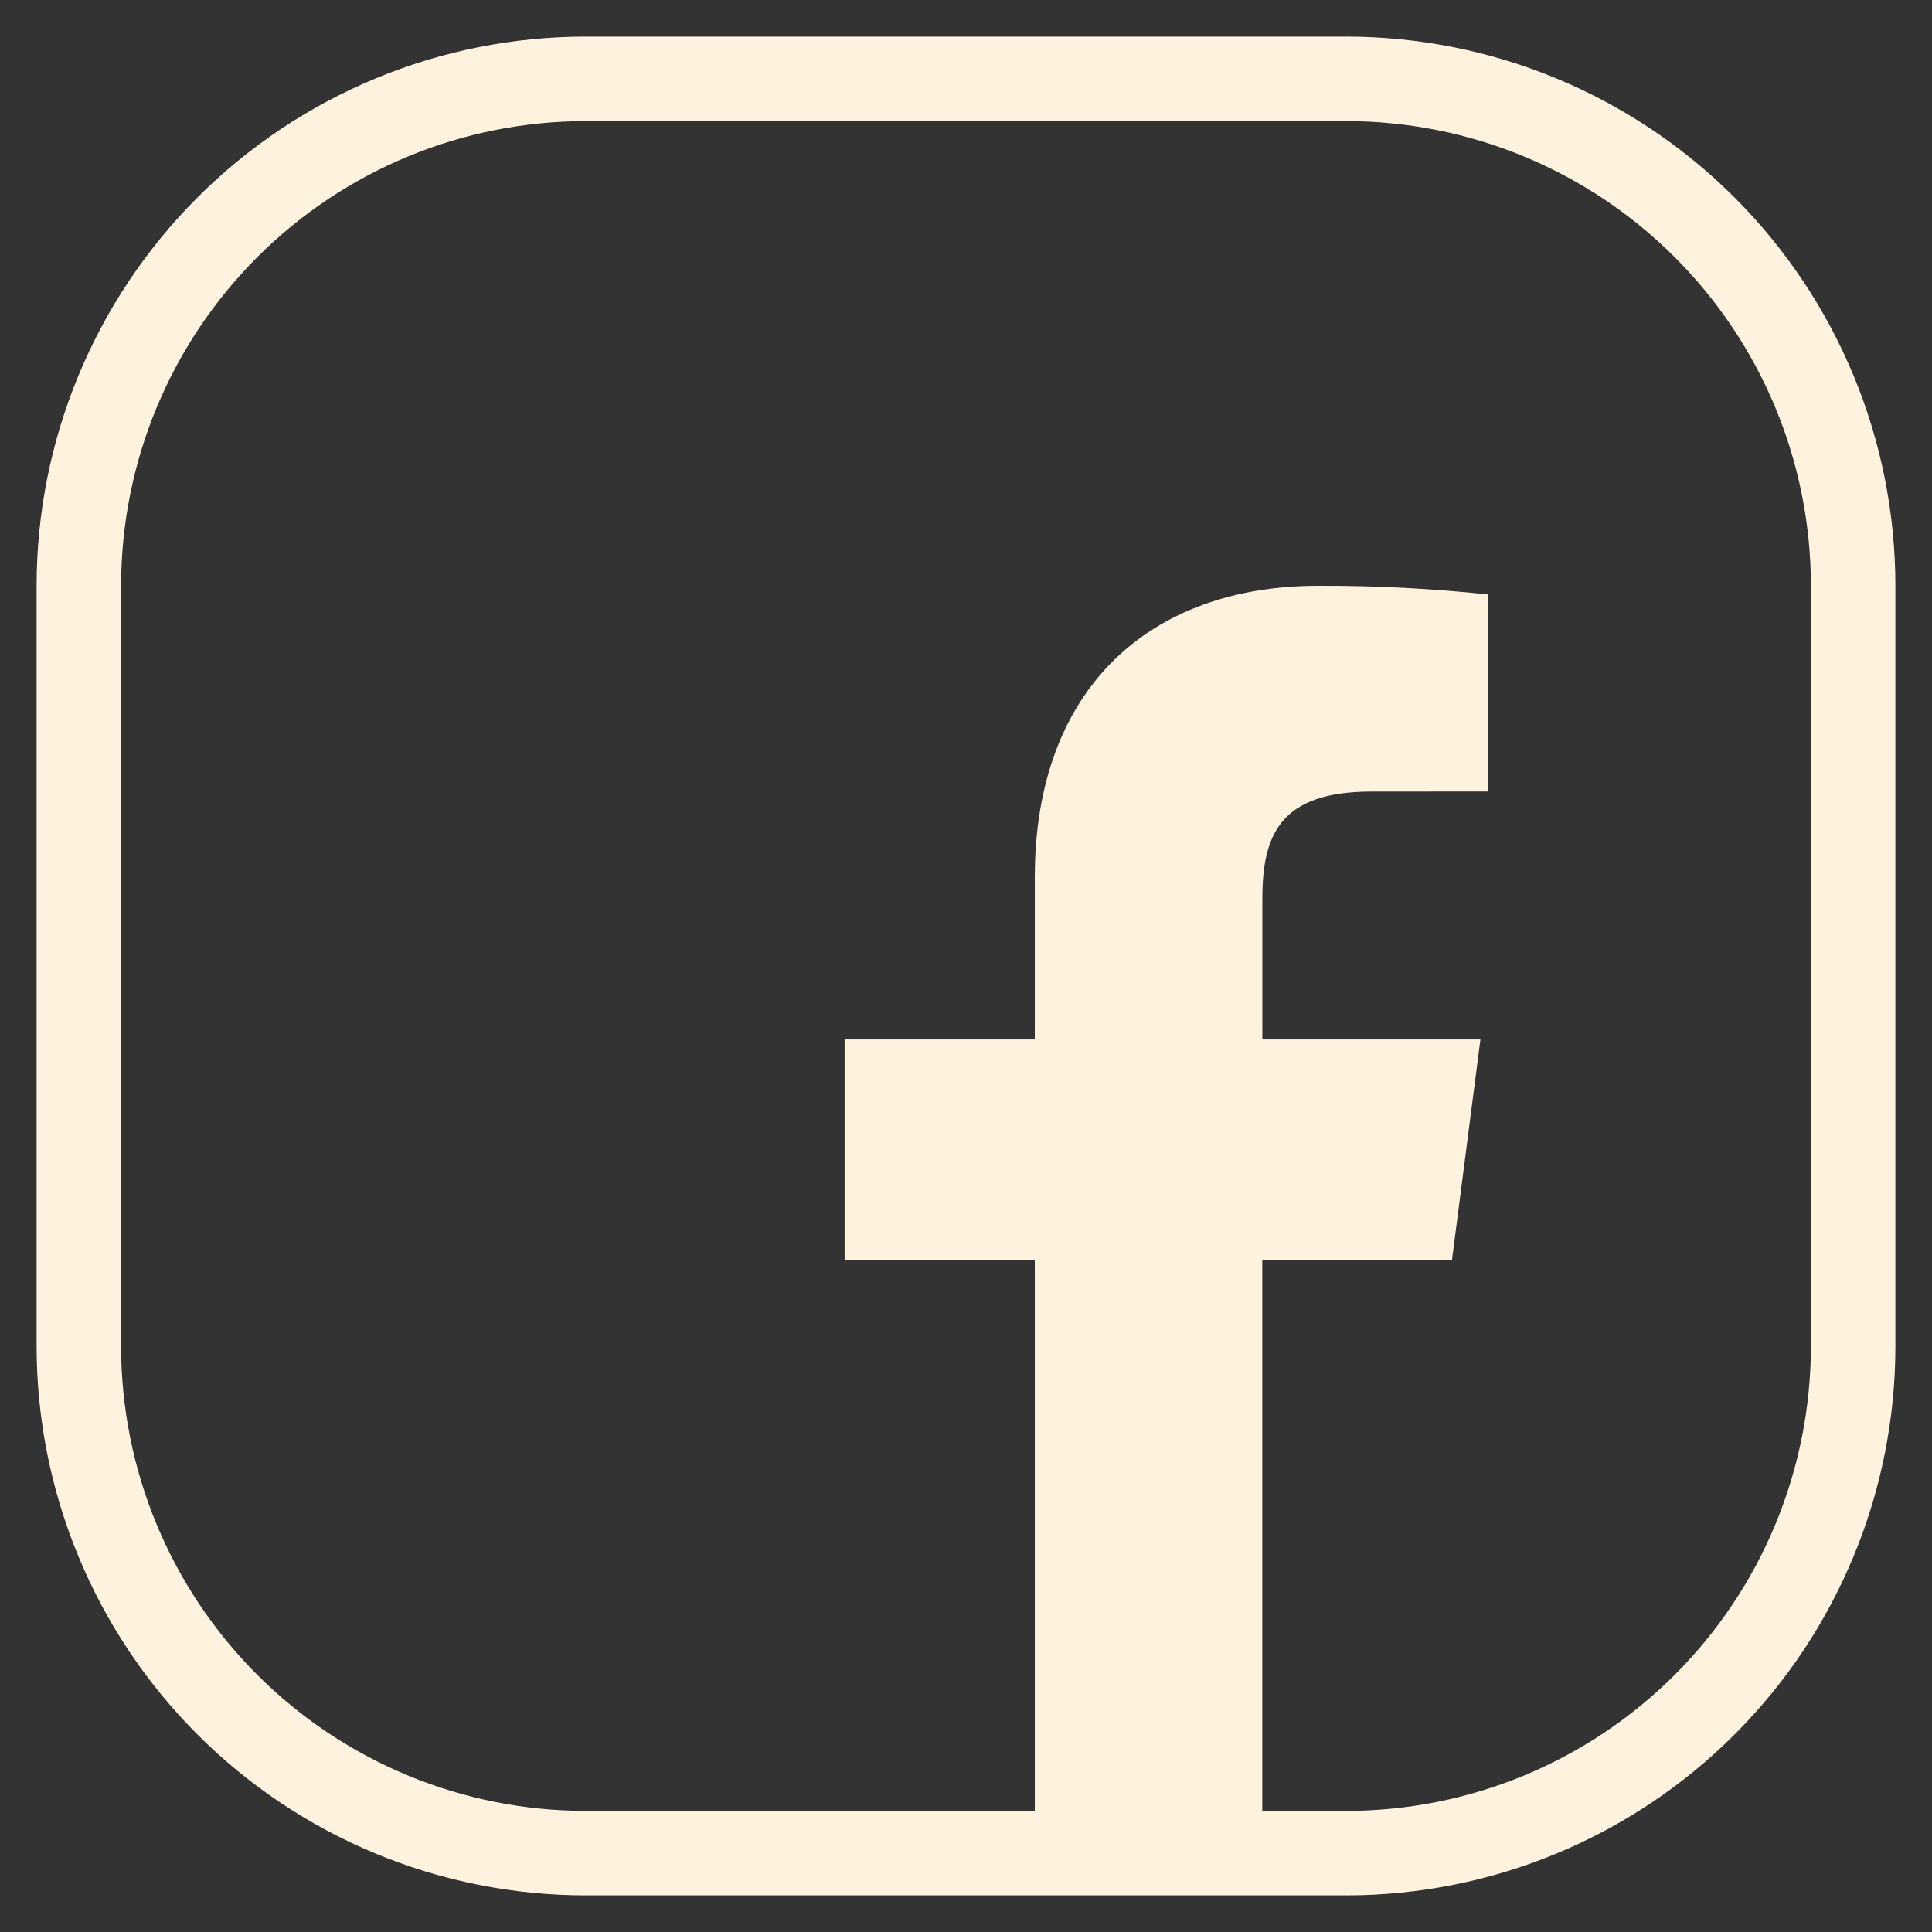
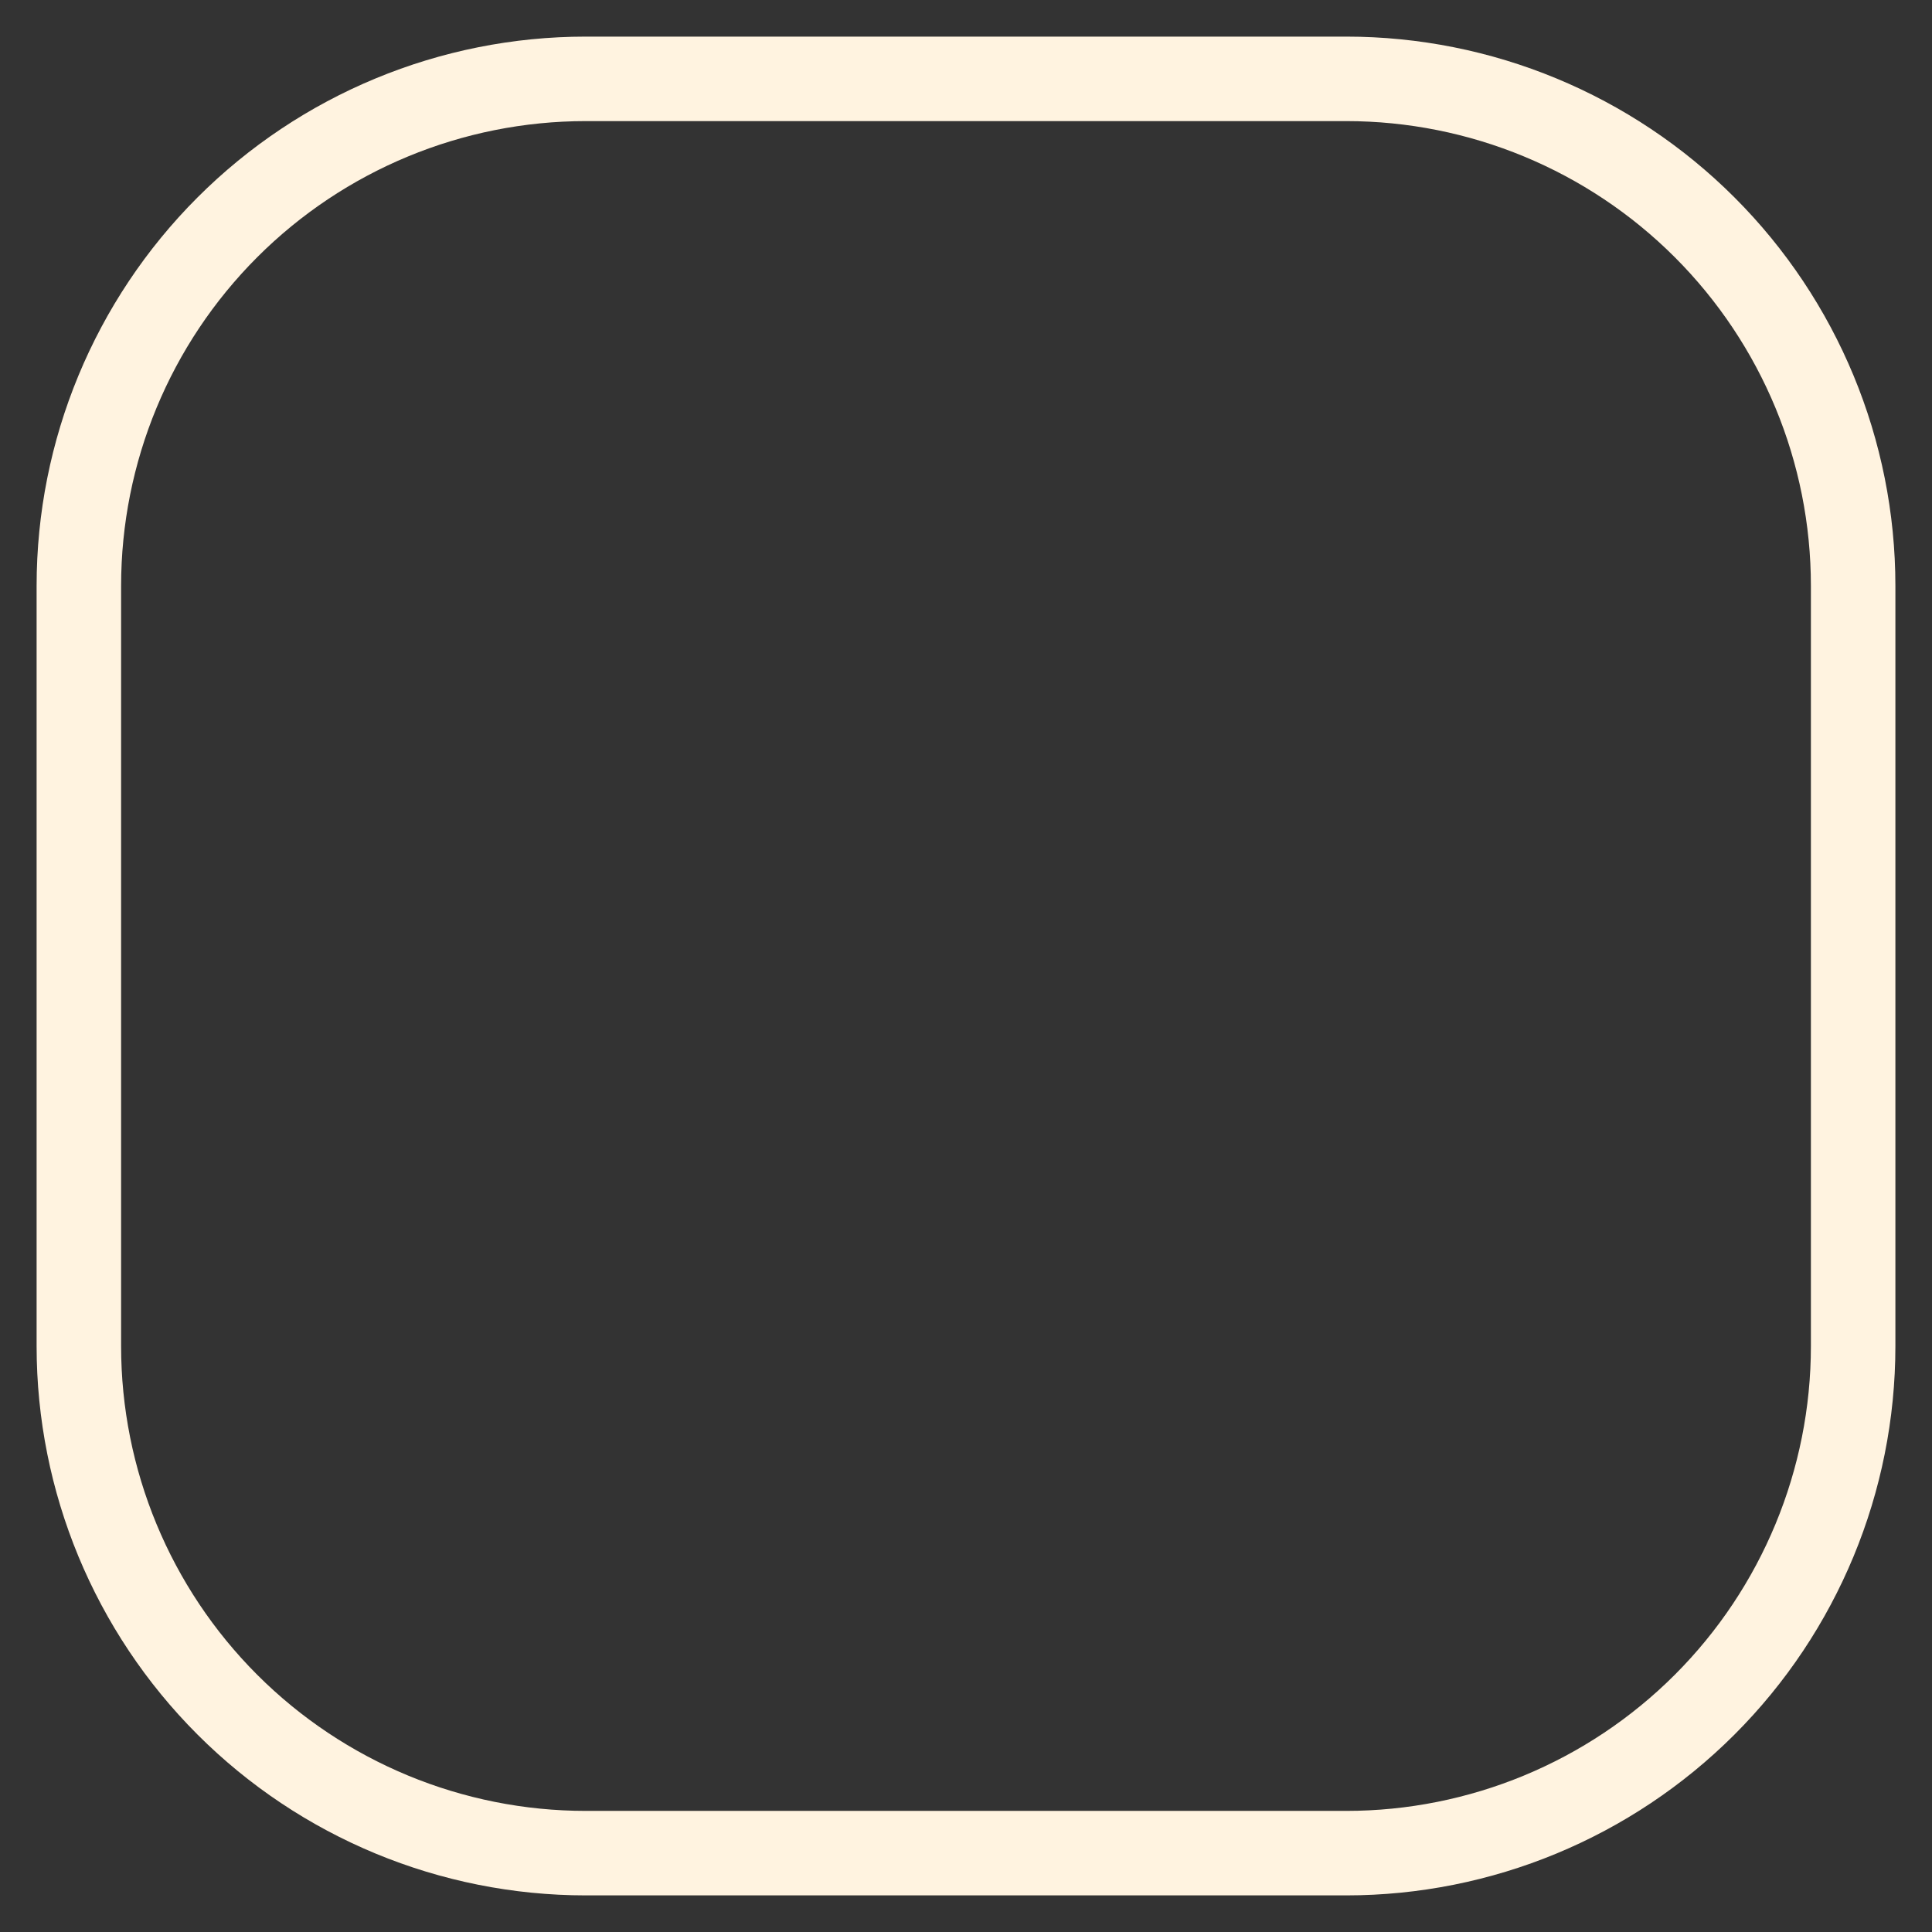
<svg xmlns="http://www.w3.org/2000/svg" width="49" height="49" viewBox="0 0 49 49" fill="none">
  <rect x="0" y="0" width="49" height="49" fill="#333333" stroke="none" />
  <path d="M34.143 2H14.857C11.447 2 8.177 3.355 5.766 5.766C3.355 8.177 2 11.447 2 14.857V34.143C2 37.553 3.355 40.823 5.766 43.234C8.177 45.645 11.447 47 14.857 47H34.143C37.553 47 40.823 45.645 43.234 43.234C45.645 40.823 47 37.553 47 34.143V14.857C47 11.447 45.645 8.177 43.234 5.766C40.823 3.355 37.553 2 34.143 2Z" stroke="#FFF3E0" stroke-width="2.143" />
-   <path d="M32.014 46.286V31.95H36.826L37.547 26.363H32.016V22.796C32.016 21.178 32.464 20.076 34.783 20.076L37.742 20.074V15.077C36.31 14.925 34.871 14.851 33.431 14.857C29.165 14.857 26.245 17.461 26.245 22.243V26.363H21.421V31.95H26.245V46.286H32.014Z" fill="#FFF3E0" />
</svg>